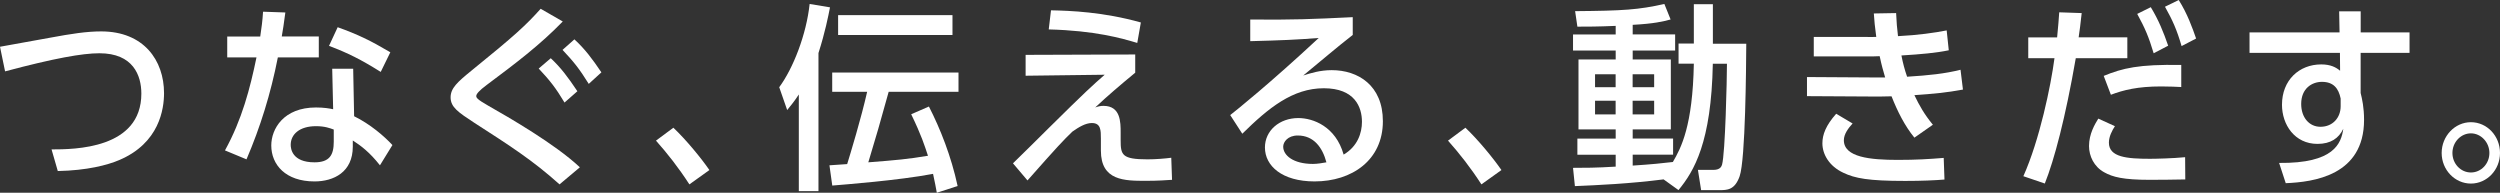
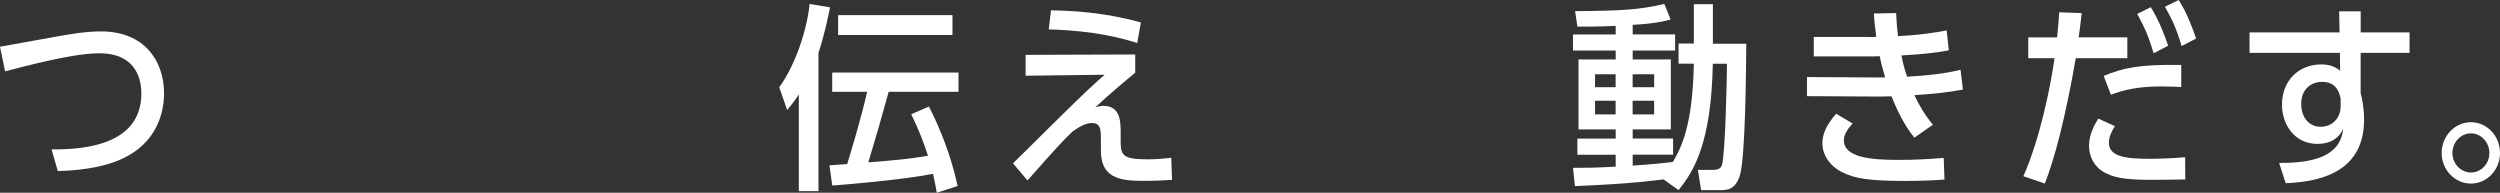
<svg xmlns="http://www.w3.org/2000/svg" id="_レイヤー_2" data-name="レイヤー_2" viewBox="0 0 452.95 34.92">
  <rect x="0" y="0" width="452.95" height="34.92" fill="#333333" stroke="none" />
  <defs>
    <style>
      .cls-1 {
        fill: #fff;
      }
    </style>
  </defs>
  <g id="_レイヤー_3" data-name="レイヤー_3">
    <g>
      <path class="cls-1" d="M9.33,27.07c4.14,0,16.28-.07,16.28-10.11,0-3.31-1.5-7.31-7.59-7.31-3.11,0-8.17.9-17.1,3.28l-.92-4.46c1.37-.25,8.24-1.48,9.2-1.66,3.66-.68,6.5-1.12,9.13-1.12,7.73,0,11.39,5.26,11.39,11.19,0,2.84-.82,9.04-8.14,12.13-2.12.9-5.78,1.87-11.11,1.98l-1.13-3.92Z" />
-       <path class="cls-1" d="M57.76,6.62v3.78h-7.42c-1.3,6.62-3.18,12.63-5.68,18.47l-3.9-1.62c3.08-5.58,4.55-11.23,5.71-16.85h-5.3v-3.78h5.98c.24-1.62.41-2.81.51-4.5l4.04.14c-.31,2.27-.41,3.02-.65,4.35h6.7ZM64.16,21.06c2.87,1.4,5.44,3.6,6.94,5.22l-2.26,3.67c-1.88-2.38-3.42-3.53-4.92-4.5v1.12c0,4.61-3.45,6.3-6.94,6.3-5.23,0-7.83-3.02-7.83-6.52,0-2.99,2.22-6.88,8.1-6.88,1.44,0,2.46.18,3.11.32l-.17-7.34h3.8l.17,8.6ZM60.46,23.47c-.68-.25-1.61-.61-3.21-.61-2.98,0-4.58,1.48-4.58,3.38,0,.65.21,3.17,4.31,3.17,2.74,0,3.49-1.33,3.49-3.74v-2.2ZM68.98,13.03c-3.56-2.23-5.92-3.42-9.37-4.72l1.57-3.38c3.62,1.3,5.88,2.38,9.54,4.54l-1.74,3.56Z" />
-       <path class="cls-1" d="M101.37,33.4c-4.86-4.36-8.96-6.98-15.49-11.19-2.8-1.84-4.24-2.77-4.24-4.57,0-1.66,1.23-2.77,3.8-4.86,7.87-6.37,9.88-8.24,12.52-11.19l4,2.3c-4.14,4.28-8.65,7.67-13.75,11.48-1.4,1.04-1.92,1.66-1.92,2.02,0,.29.1.58,2.12,1.73,3.8,2.16,12.17,6.98,16.65,11.19l-3.69,3.1ZM99.79,10.55c1.81,1.69,3.08,3.38,4.82,5.98l-2.33,2.05c-1.57-2.63-2.67-4.03-4.68-6.16l2.19-1.87ZM104.07,7.13c1.91,1.76,3.21,3.49,4.89,5.98l-2.29,2.09c-1.68-2.7-2.67-3.96-4.75-6.16l2.15-1.91Z" />
-       <path class="cls-1" d="M124.9,33.4c-1.98-3.06-3.97-5.58-6.05-7.92l3.15-2.34c2.33,2.2,5.06,5.54,6.53,7.67l-3.62,2.59Z" />
      <path class="cls-1" d="M144.74,17.1c-.85,1.3-1.33,1.87-2.12,2.84l-1.44-4.14c2.53-3.42,4.92-9.54,5.51-15.08l3.69.61c-.31,1.58-.89,4.54-2.09,8.28v25.02h-3.56v-17.53ZM169.73,34.92c-.17-.97-.34-1.87-.68-3.42-6.26,1.19-16.14,1.94-18.26,2.12l-.51-3.67c1.03-.07,1.23-.07,3.21-.22.58-1.87,2.53-8.28,3.62-13.1h-6.33v-3.49h22.88v3.49h-12.65c-1.81,6.52-2.02,7.24-3.69,12.78,5.13-.4,7.18-.58,10.81-1.19-.65-1.94-1.16-3.64-3.04-7.52l3.21-1.4c2.05,4,4.04,9,5.2,14.4l-3.76,1.22ZM172.57,2.74v3.6h-20.72v-3.6h20.72Z" />
      <path class="cls-1" d="M205.68,9.86v3.31c-2.7,2.23-5.03,4.21-7.25,6.3.51-.18.92-.29,1.5-.29,3.11,0,3.11,2.95,3.11,4.86v1.37c0,2.66.24,3.46,4.86,3.46,1.44,0,3.21-.14,4.31-.29l.14,4c-1.23.07-2.43.18-4.72.18-3.9,0-8.17,0-8.17-5.47v-2.16c0-1.51,0-2.84-1.64-2.84-1.16,0-2.39.76-3.52,1.55-1.64,1.58-2.67,2.66-8.14,8.85l-2.63-3.1c.55-.5,5.37-5.29,6.53-6.44,6.77-6.69,7.83-7.63,10.09-9.61l-14.33.18v-3.78l19.87-.07ZM206.05,7.78c-2.87-.86-7.63-2.23-16.04-2.45l.41-3.46c3.52.07,9.47.29,16.28,2.2l-.65,3.71Z" />
-       <path class="cls-1" d="M245.08,6.34c-2.74,2.12-5.98,4.9-8.96,7.34,1.33-.43,3.08-.97,5.16-.97,4.79,0,9.27,2.77,9.27,9.25,0,7.06-5.61,10.91-12.38,10.91-5.88,0-8.99-2.81-8.99-6.15,0-3.06,2.63-5.33,6.05-5.33,2.67,0,6.77,1.51,8.21,6.62,2.53-1.48,3.32-3.92,3.32-5.94,0-2.63-1.27-6.08-6.91-6.08s-10.02,3.56-14.77,8.24l-2.19-3.38c.99-.76,7.22-5.76,16.04-13.97-4.07.32-6.7.43-12.41.58v-3.92c7.9.07,11.18-.07,18.57-.43v3.24ZM235.12,24.55c-1.81,0-2.63,1.19-2.63,2.02,0,1.55,1.78,3.13,5.4,3.13.82,0,1.78-.18,2.43-.29-.72-2.7-2.29-4.86-5.2-4.86Z" />
-       <path class="cls-1" d="M268.4,33.4c-1.98-3.06-3.97-5.58-6.05-7.92l3.15-2.34c2.33,2.2,5.06,5.54,6.53,7.67l-3.62,2.59Z" />
      <path class="cls-1" d="M301.41,32.5c-6.22.79-11.8,1.04-16.07,1.22l-.34-3.31c1.98,0,4.14,0,7.73-.22v-2.16h-6.94v-2.92h6.94v-1.66h-6.74v-12.67h6.74v-1.62h-7.73v-2.92h7.73v-1.55c-3.25.14-5.27.14-6.94.14l-.41-2.81c8.72-.07,11.49-.25,16.17-1.3l1.13,2.81c-1.37.36-2.94.76-6.87.97v1.73h7.69v2.92h-7.69v1.62h6.91v12.67h-6.91v1.66h7.32v2.92h-7.32v1.98c3.45-.22,5.4-.43,7.28-.65,1.51-2.59,3.59-6.55,3.8-17.82h-2.77v-3.64h2.77V.76h3.45v7.16h6.05c-.03,4.28-.14,20.95-1.2,24.01-.89,2.52-2.26,2.52-3.73,2.52h-3.25l-.58-3.67h2.8c1.26,0,1.47-.65,1.57-.94.58-2.05.89-15.51.89-18.29h-2.56c-.27,14.22-3.38,19.44-6.22,22.89l-2.7-1.94ZM288.99,13.46v2.34h3.73v-2.34h-3.73ZM288.99,18.25v2.48h3.73v-2.48h-3.73ZM295.8,13.46v2.34h3.9v-2.34h-3.9ZM295.8,18.25v2.48h3.9v-2.48h-3.9Z" />
      <path class="cls-1" d="M355.64,16.23c-2.84.54-5.57.79-8.79,1.01.89,1.87,1.81,3.49,3.35,5.36l-3.35,2.34c-1.74-2.12-3.08-4.79-4.14-7.49-1.33.04-2.22.04-3.28.04l-12.04-.07v-3.46l11.32.07h2.84c-.38-1.3-.62-2.12-.99-3.85-.85.04-1.13.04-2.43.04h-9.51v-3.53h9.06c1.06,0,1.64.04,2.26,0-.27-1.98-.34-2.84-.44-4.25l4.04-.07c.07,1.55.17,2.88.34,4.18,3.62-.18,6.63-.61,8.82-1.04l.38,3.6c-2.26.47-4.99.72-8.58.94.27,1.37.58,2.56,1.03,3.85,3.97-.25,6.8-.54,9.68-1.26l.44,3.6ZM335.64,22.39c-.72.79-1.57,1.87-1.57,3.02,0,3.1,4.82,3.56,9.78,3.56,3.32,0,5.61-.14,8.31-.36l.14,3.92c-1.71.14-4.07.25-7.11.25-6.7,0-9.1-.47-11.22-1.48-2.56-1.19-3.79-3.35-3.79-5.33,0-1.58.62-3.24,2.5-5.36l2.97,1.76Z" />
      <path class="cls-1" d="M366.59,31.93c2.94-6.55,4.99-16.41,5.64-21.38h-4.75v-3.78h5.23c.24-2.48.27-2.99.38-4.54l4.07.14c-.24,2.23-.34,2.92-.55,4.39h8.82v3.78h-9.34c-1.88,10.83-3.9,18.43-5.61,22.71l-3.9-1.33ZM383.18,22.86c-.51.79-1.09,1.87-1.09,2.99,0,2.63,3.28,2.92,7.42,2.92,1.09,0,4.17-.07,6.39-.29l.03,4.03c-2.15.04-4.31.07-6.46.07-4.75,0-6.7-.5-8.24-1.37-1.85-1.01-2.74-2.95-2.74-4.75,0-2.2,1.06-3.96,1.68-4.97l3.01,1.37ZM395.21,15.77c-.96-.04-1.98-.11-3.66-.11-4.24,0-6.84.65-9.1,1.51l-1.3-3.42c3.42-1.4,6.29-2.12,14.05-1.98v4ZM389.68,1.3c1.44,2.38,2.29,4.5,3.15,6.98l-2.63,1.37c-.89-2.95-1.54-4.5-2.98-7.13l2.46-1.22ZM394.74,0c1.57,2.48,2.5,5.11,3.15,6.98l-2.63,1.37c-.85-2.92-1.61-4.64-3.01-7.13l2.5-1.22Z" />
      <path class="cls-1" d="M436.56,5.87v3.71h-8.86v7.27c.27,1.08.62,2.63.62,4.86,0,10.11-9.17,11.27-14.19,11.48l-1.2-3.67c9.95.11,11.25-3.53,11.63-6.19-.82,1.73-2.29,2.74-4.68,2.74-4.14,0-6.43-3.49-6.43-7.09,0-4.46,3.11-7.31,7.11-7.31,1.71,0,2.7.54,3.42,1.15l-.03-3.24h-16.38v-3.71h16.31l-.07-3.82h3.9v3.82h8.86ZM424.08,17.85c-.38-1.84-1.3-3.02-3.39-3.02-1.81,0-3.76,1.19-3.76,4,0,2.48,1.47,4.14,3.49,4.14,2.26,0,3.66-1.69,3.66-3.71v-1.4Z" />
      <path class="cls-1" d="M452.95,27.72c0,3.06-2.36,5.54-5.27,5.54s-5.3-2.48-5.3-5.54,2.39-5.58,5.3-5.58,5.27,2.48,5.27,5.58ZM444.33,27.72c0,1.94,1.5,3.53,3.35,3.53s3.35-1.58,3.35-3.53-1.54-3.56-3.35-3.56-3.35,1.58-3.35,3.56Z" />
    </g>
  </g>
</svg>